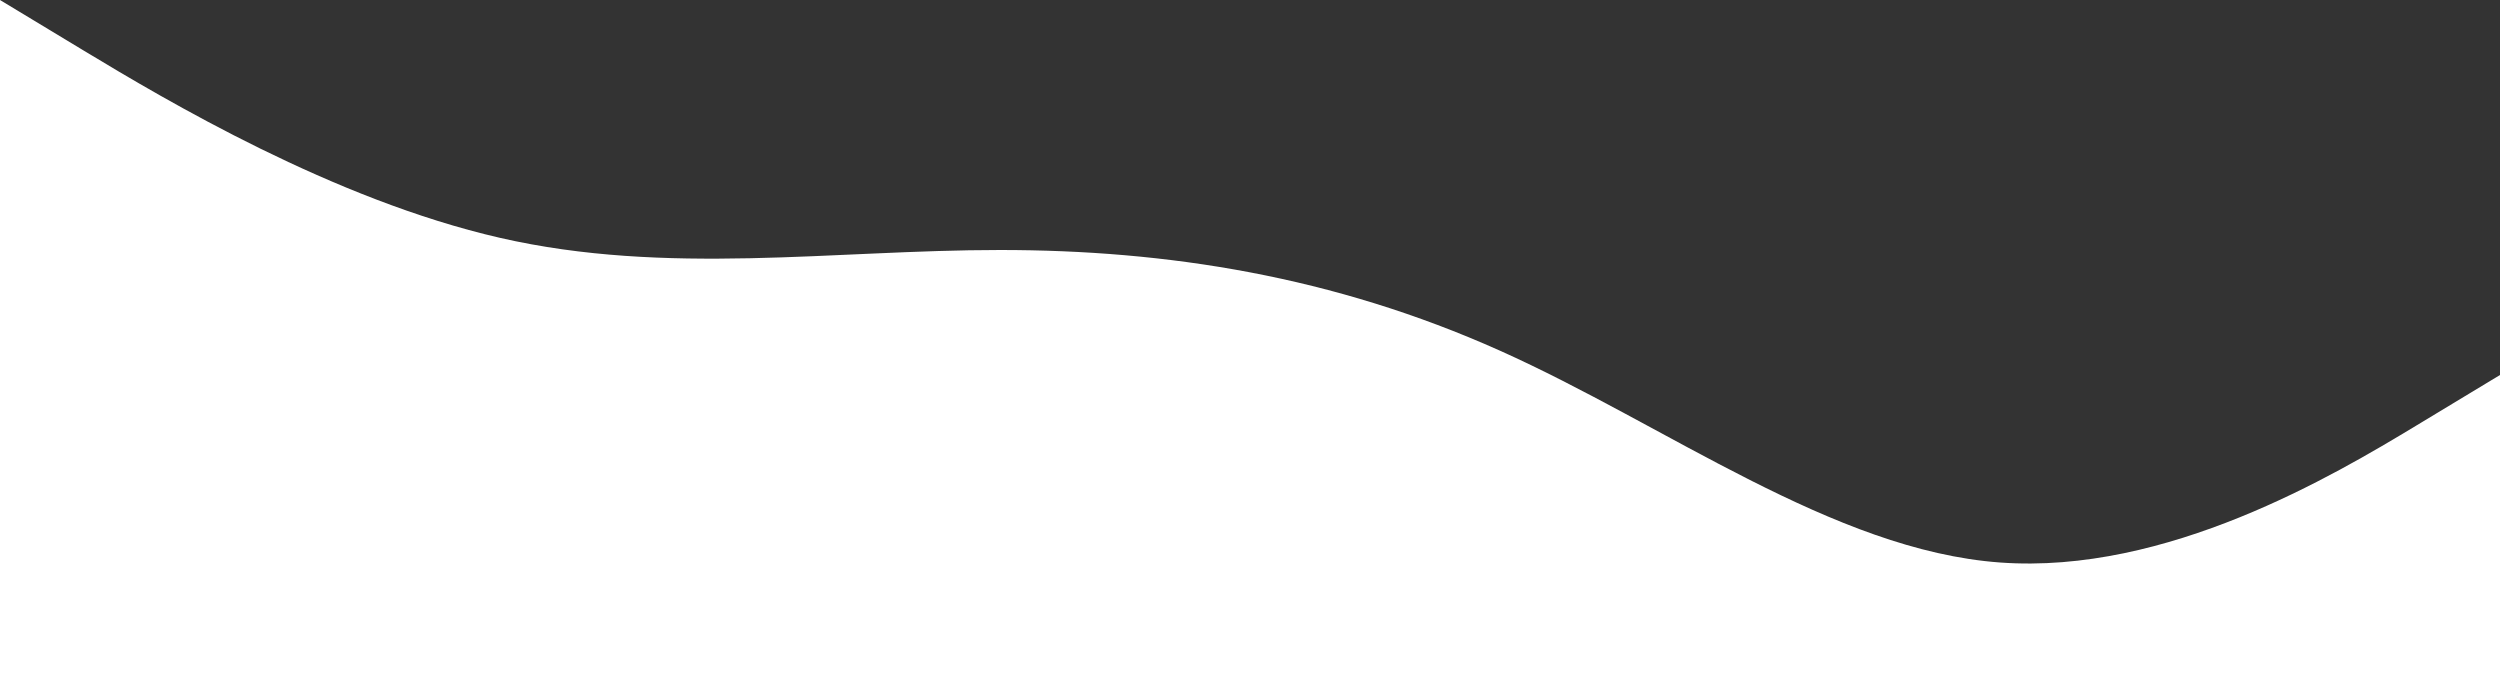
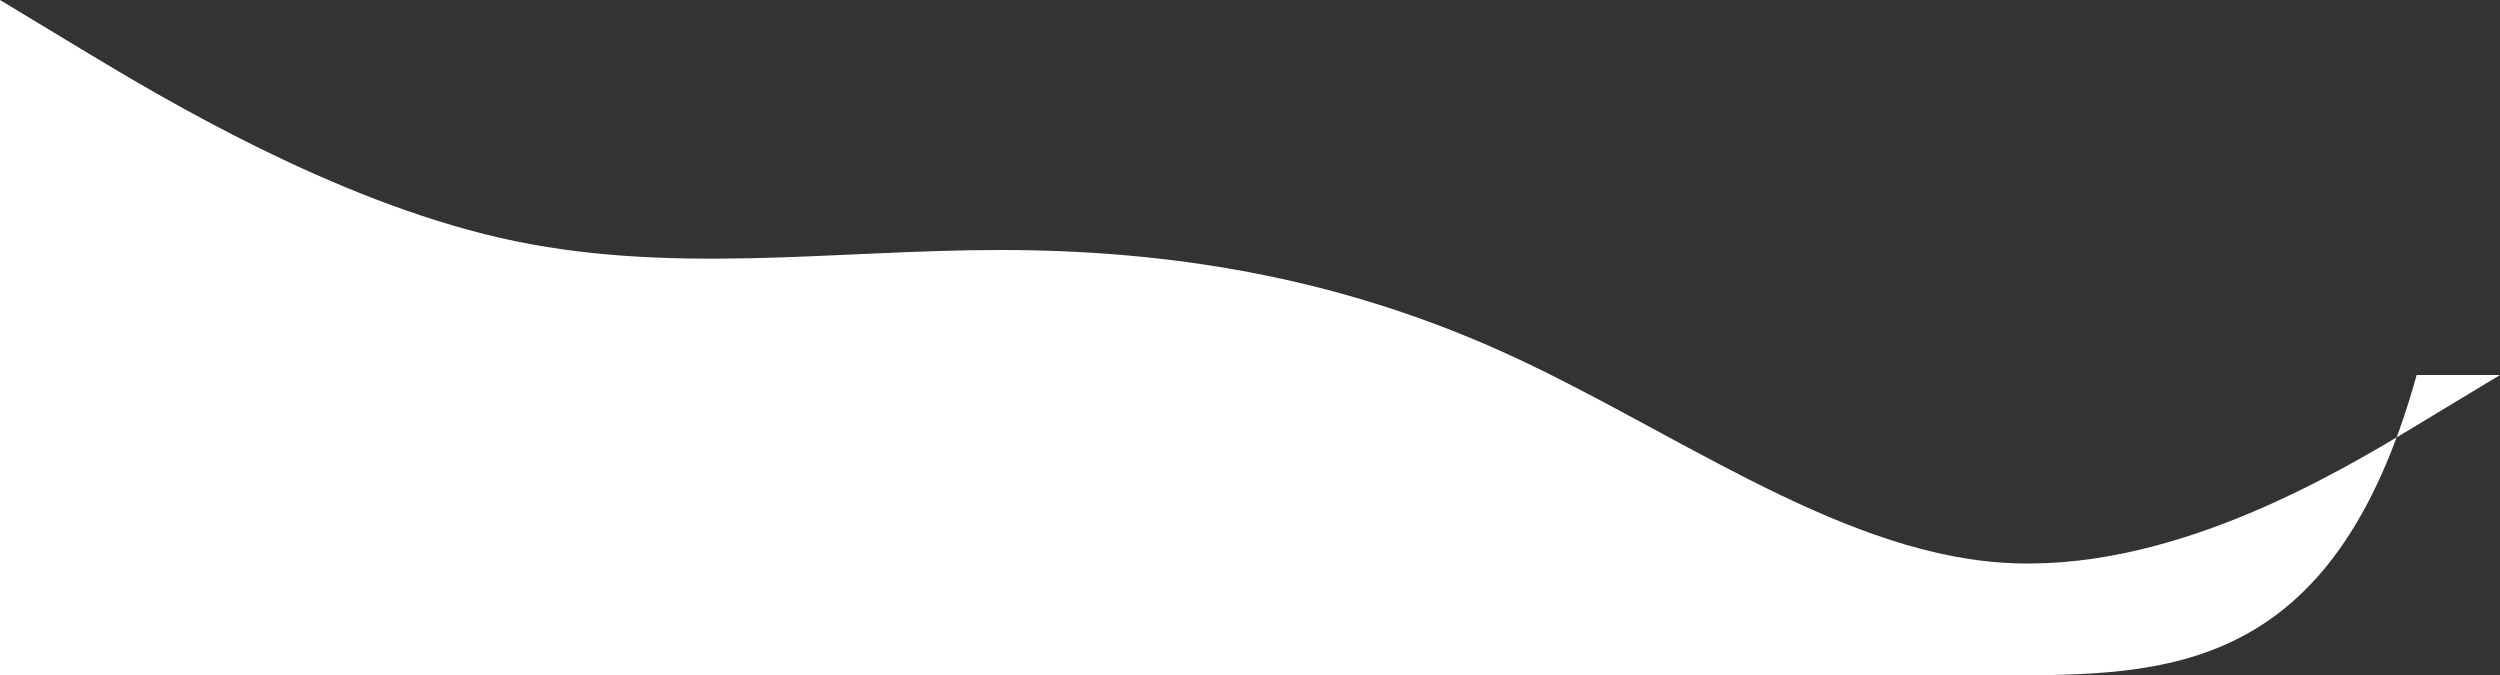
<svg xmlns="http://www.w3.org/2000/svg" width="1440" height="389" viewBox="0 0 1440 389" fill="none">
  <rect x="0" y="0" width="1440" height="389" fill="#333333" stroke="none" />
-   <path fill-rule="evenodd" clip-rule="evenodd" d="M0 0L48 29C96 58 192 115 288 137C384 159 480 144 576 144C672 144 768 159 864 202C960 245 1056 317 1152 324C1248 331 1344 274 1392 245L1440 216V389H1392C1344 389 1248 389 1152 389C1056 389 960 389 864 389C768 389 672 389 576 389C480 389 384 389 288 389C192 389 96 389 48 389H0V0Z" fill="white" />
+   <path fill-rule="evenodd" clip-rule="evenodd" d="M0 0L48 29C96 58 192 115 288 137C384 159 480 144 576 144C672 144 768 159 864 202C960 245 1056 317 1152 324C1248 331 1344 274 1392 245L1440 216H1392C1344 389 1248 389 1152 389C1056 389 960 389 864 389C768 389 672 389 576 389C480 389 384 389 288 389C192 389 96 389 48 389H0V0Z" fill="white" />
</svg>